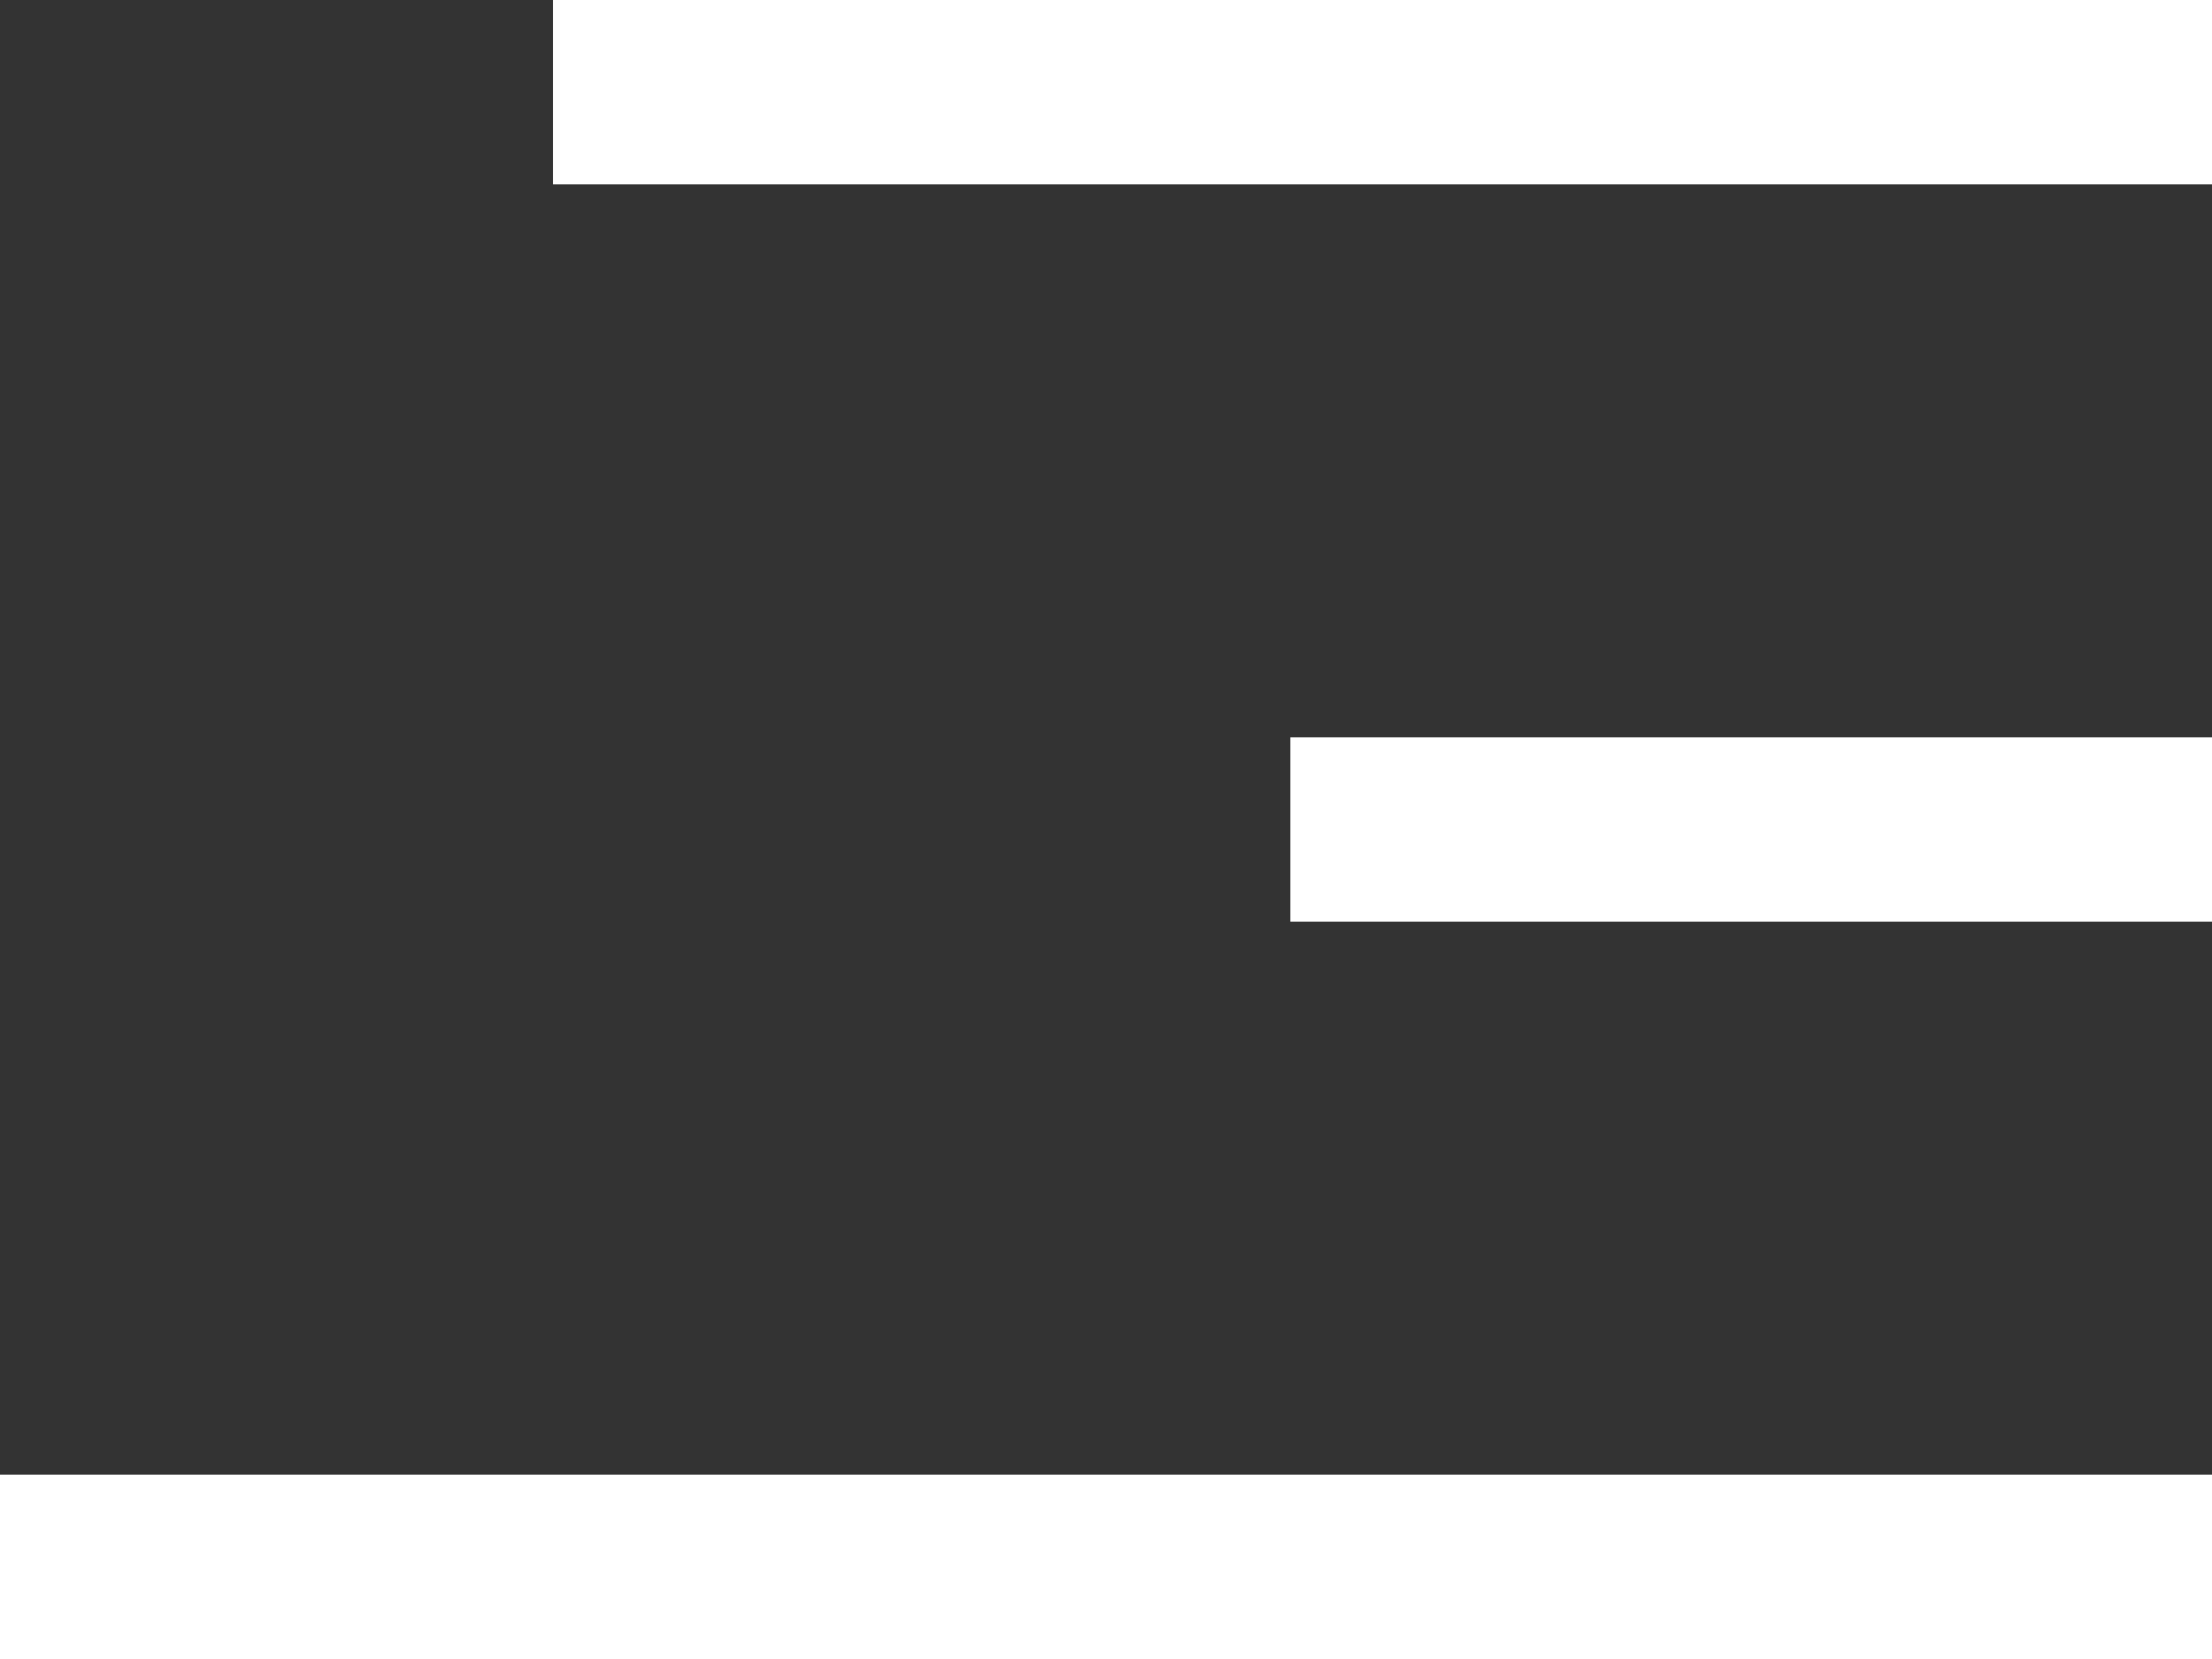
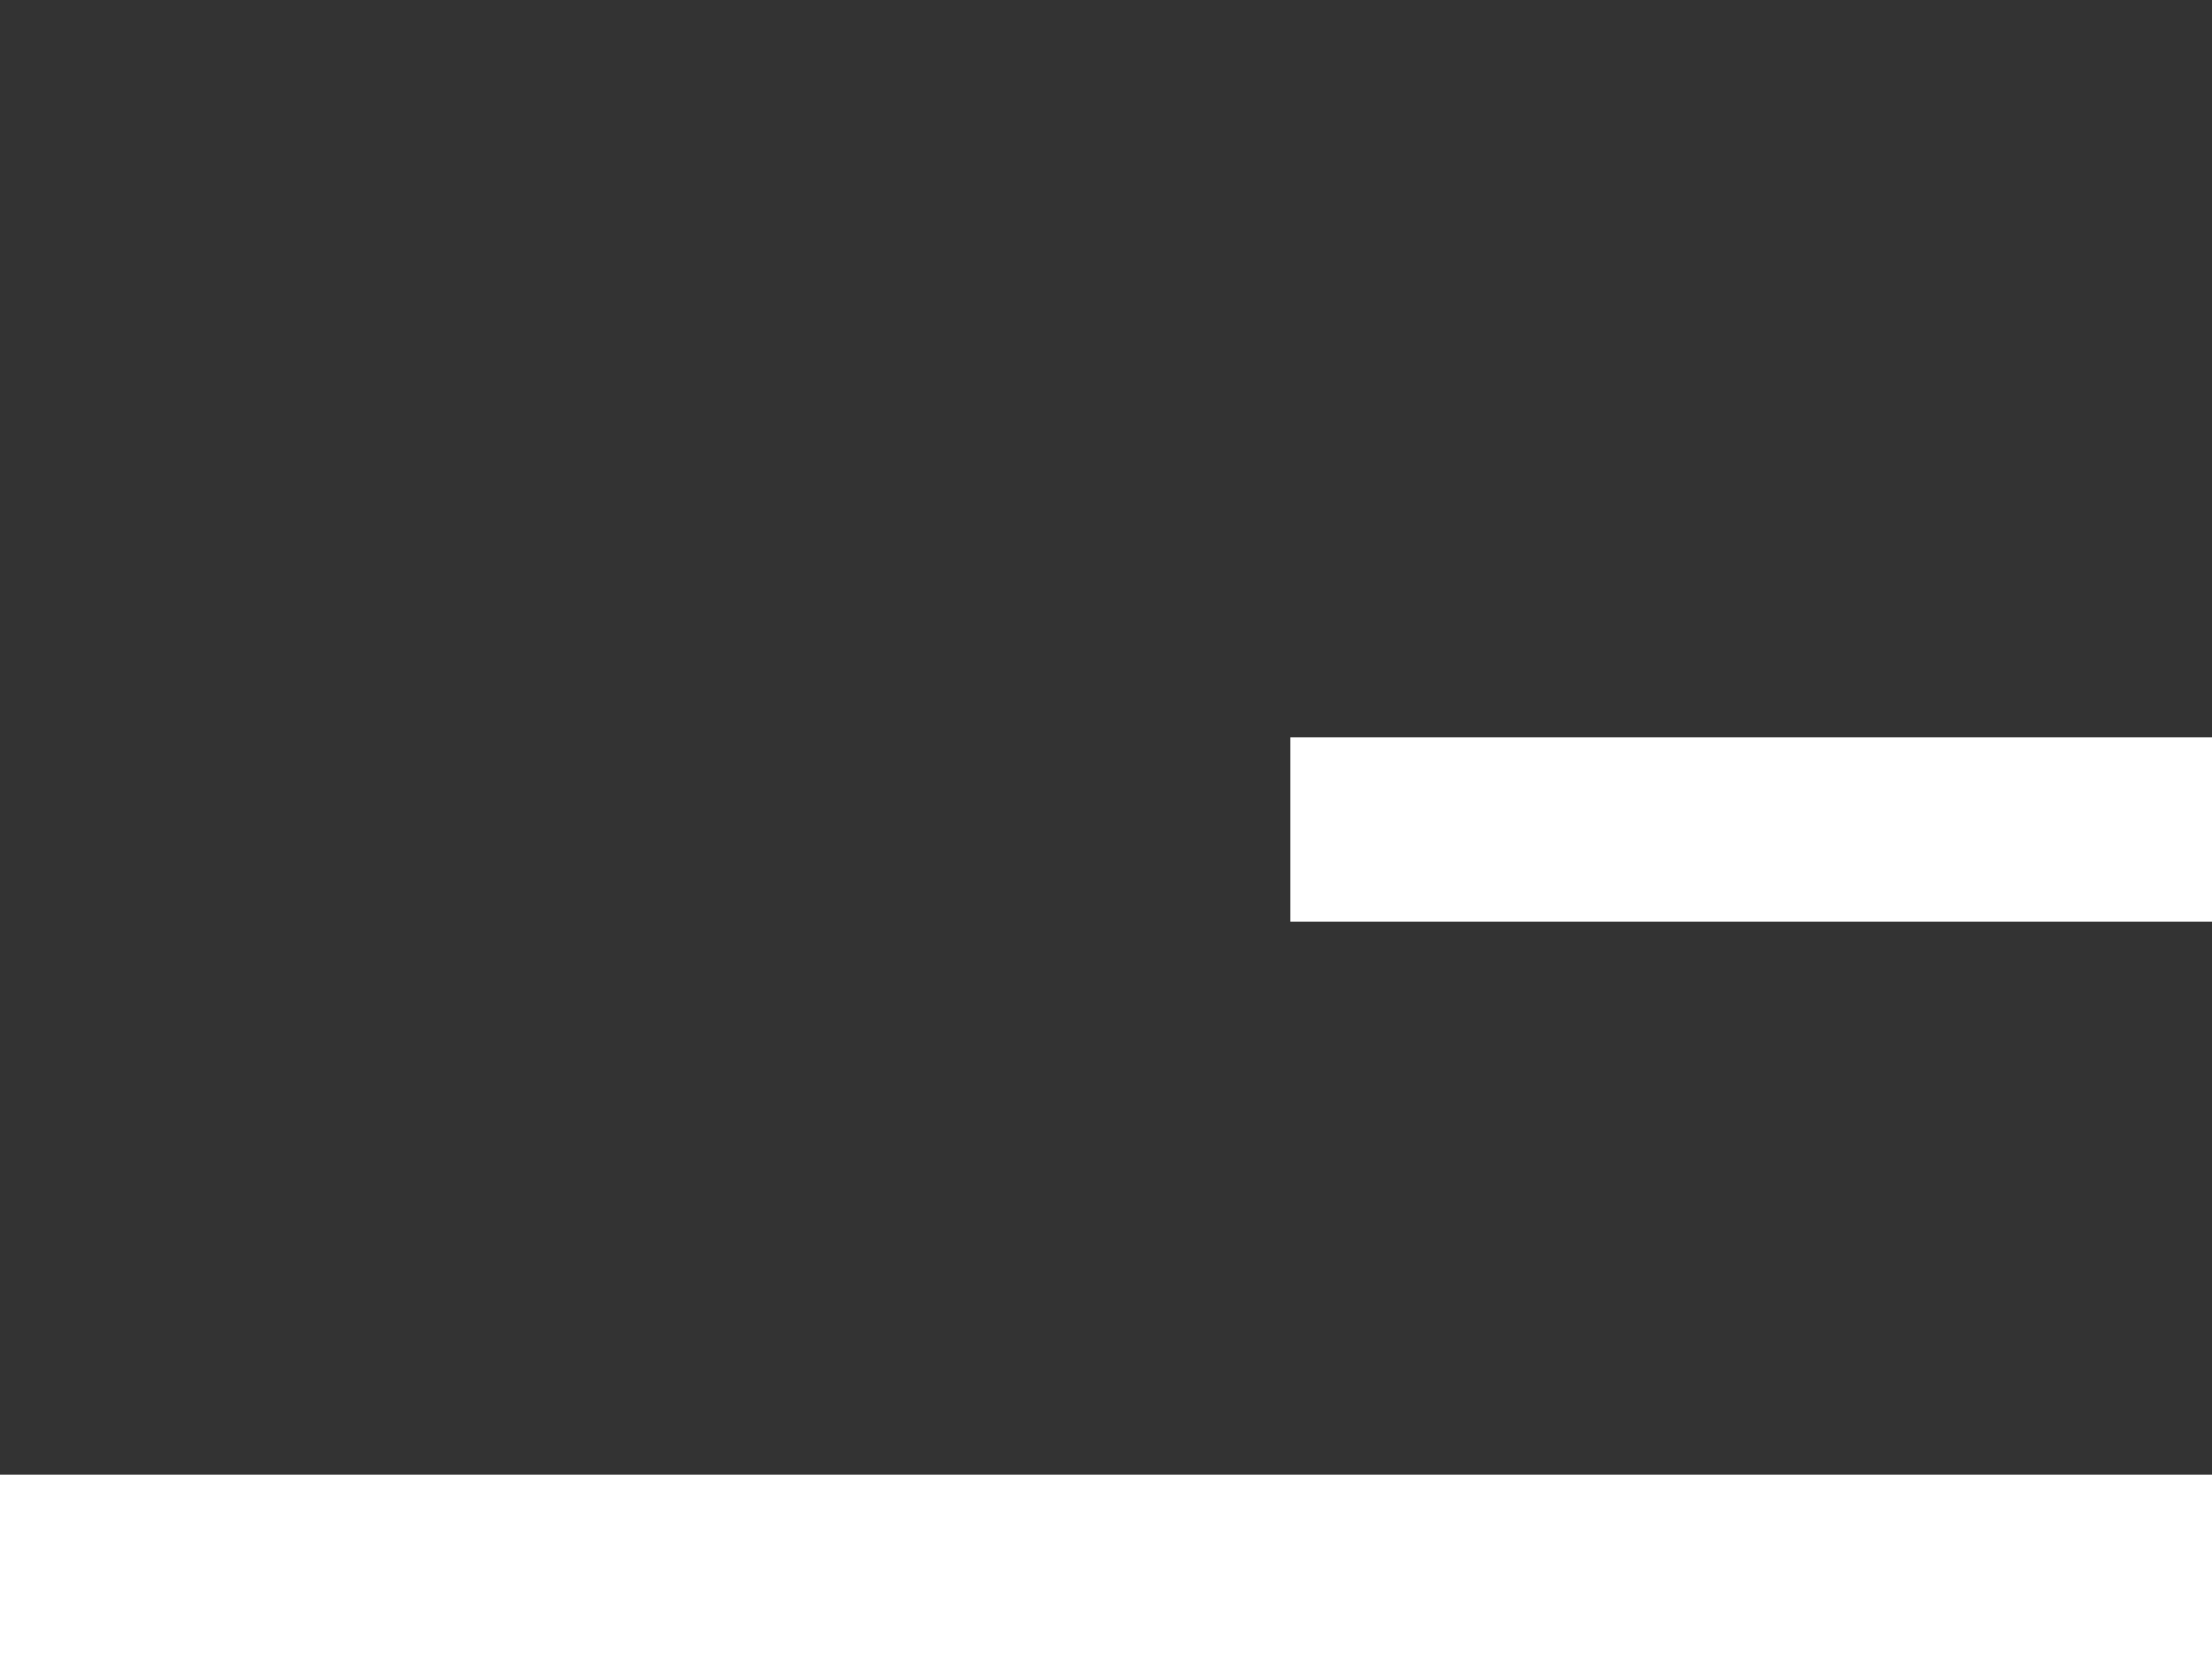
<svg xmlns="http://www.w3.org/2000/svg" width="24" height="18" viewBox="0 0 24 18" fill="none">
  <rect x="0" y="0" width="24" height="18" fill="#333333" stroke="none" />
-   <rect x="6" width="18" height="2" fill="white" />
  <rect x="14" y="8" width="10" height="2" fill="white" />
  <rect y="16" width="24" height="2" fill="white" />
</svg>